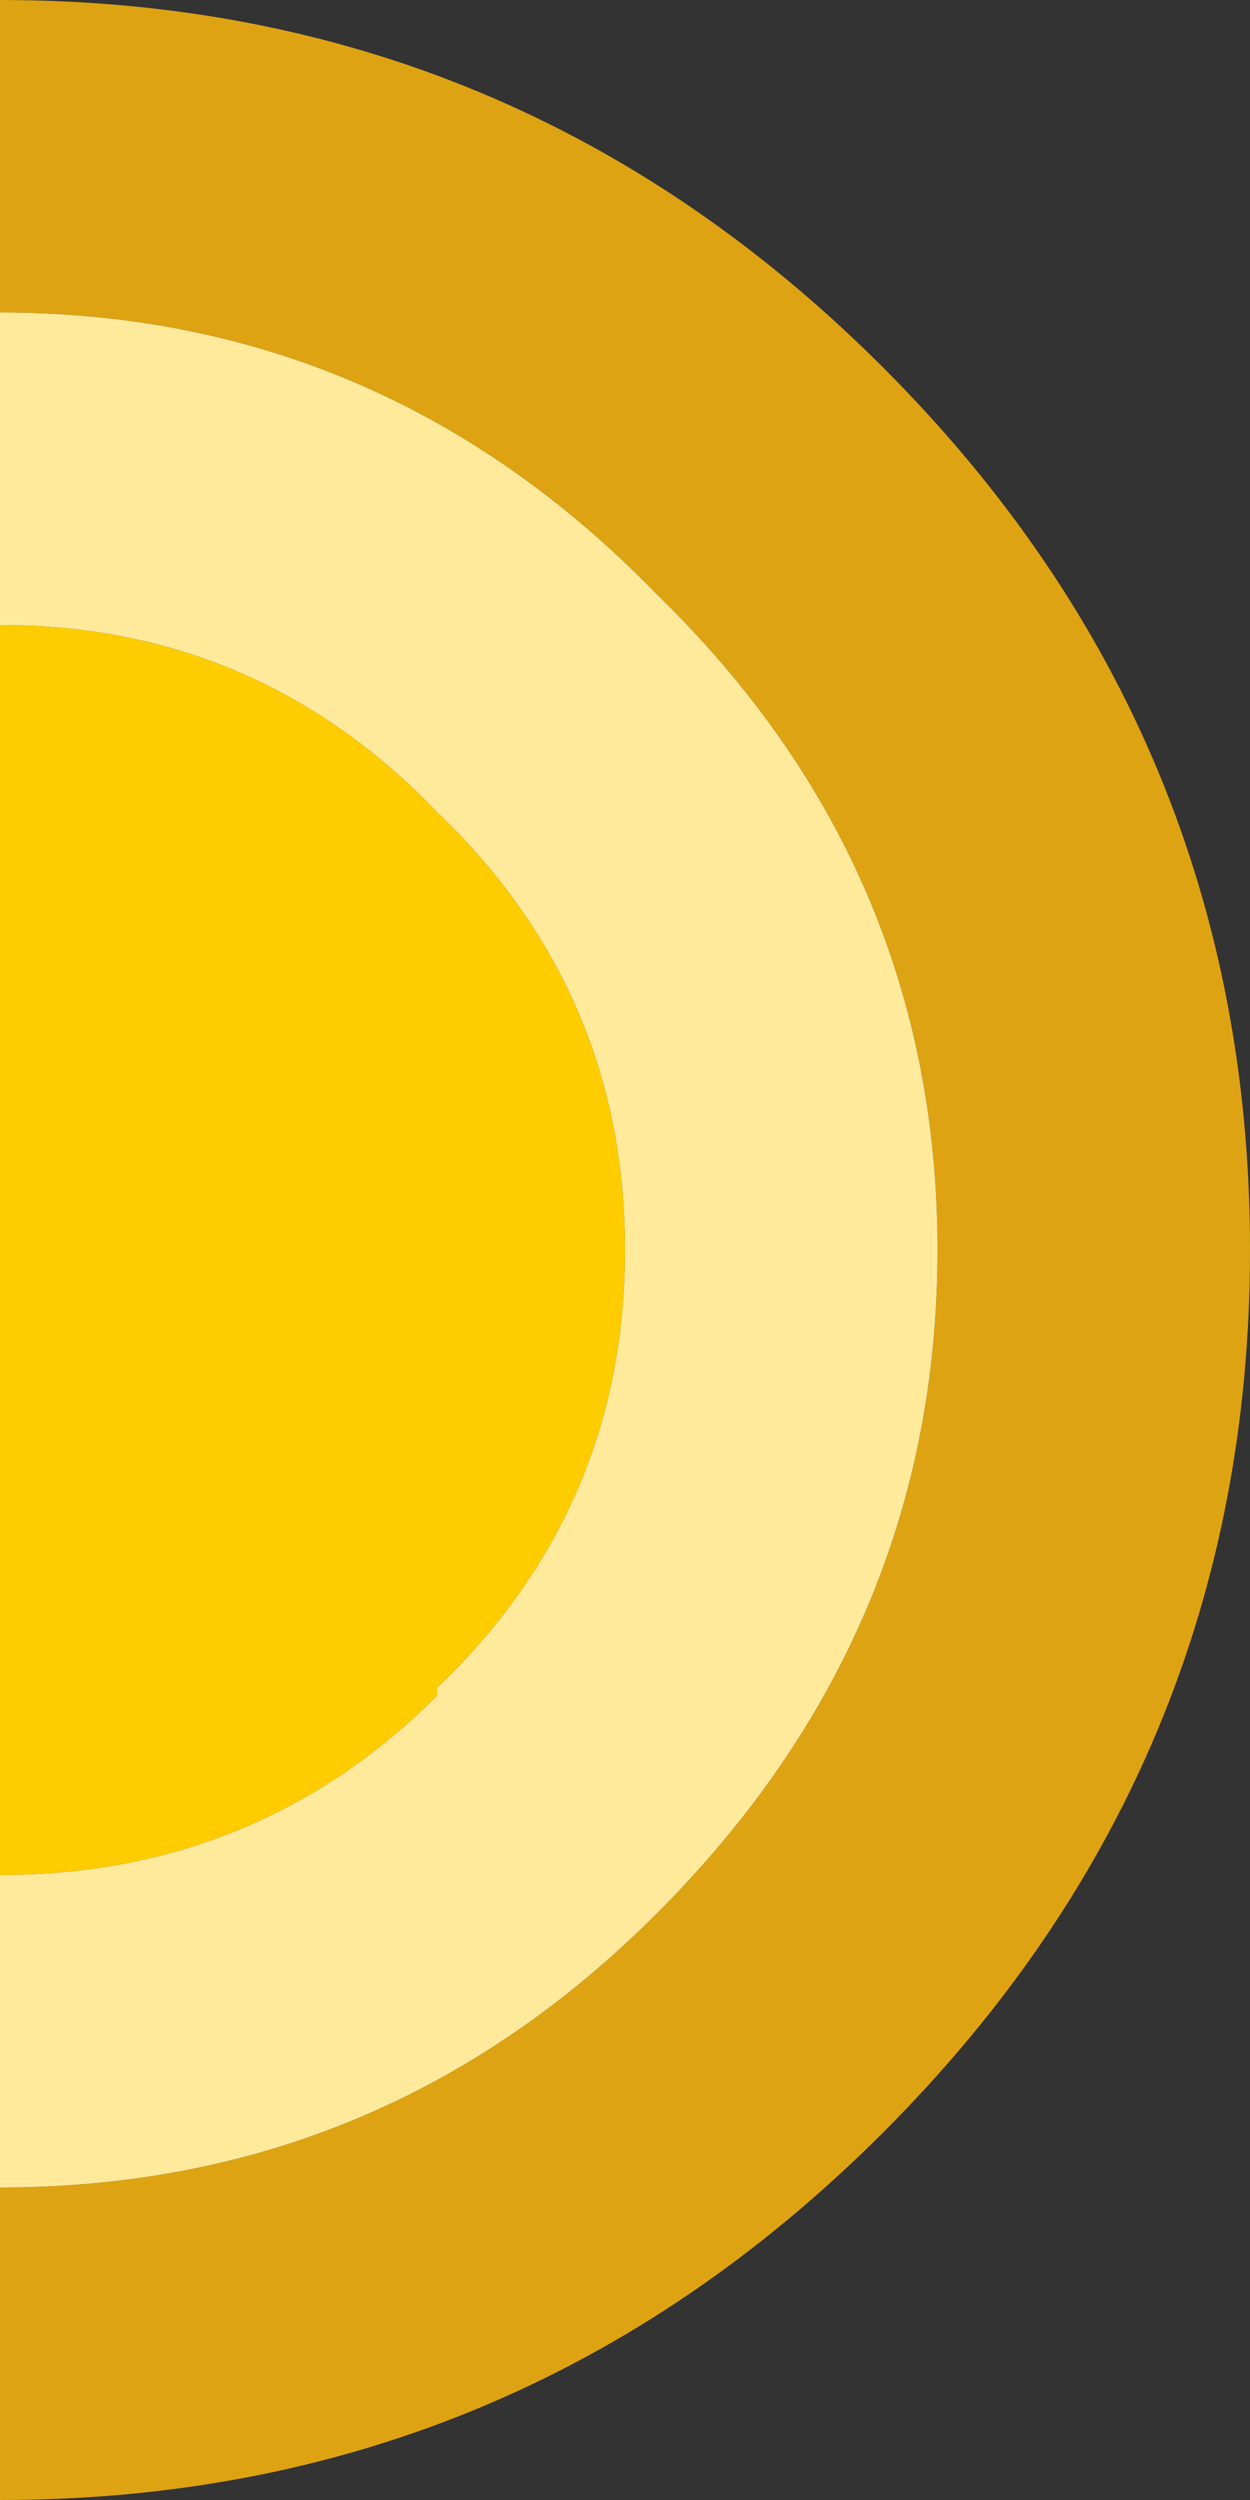
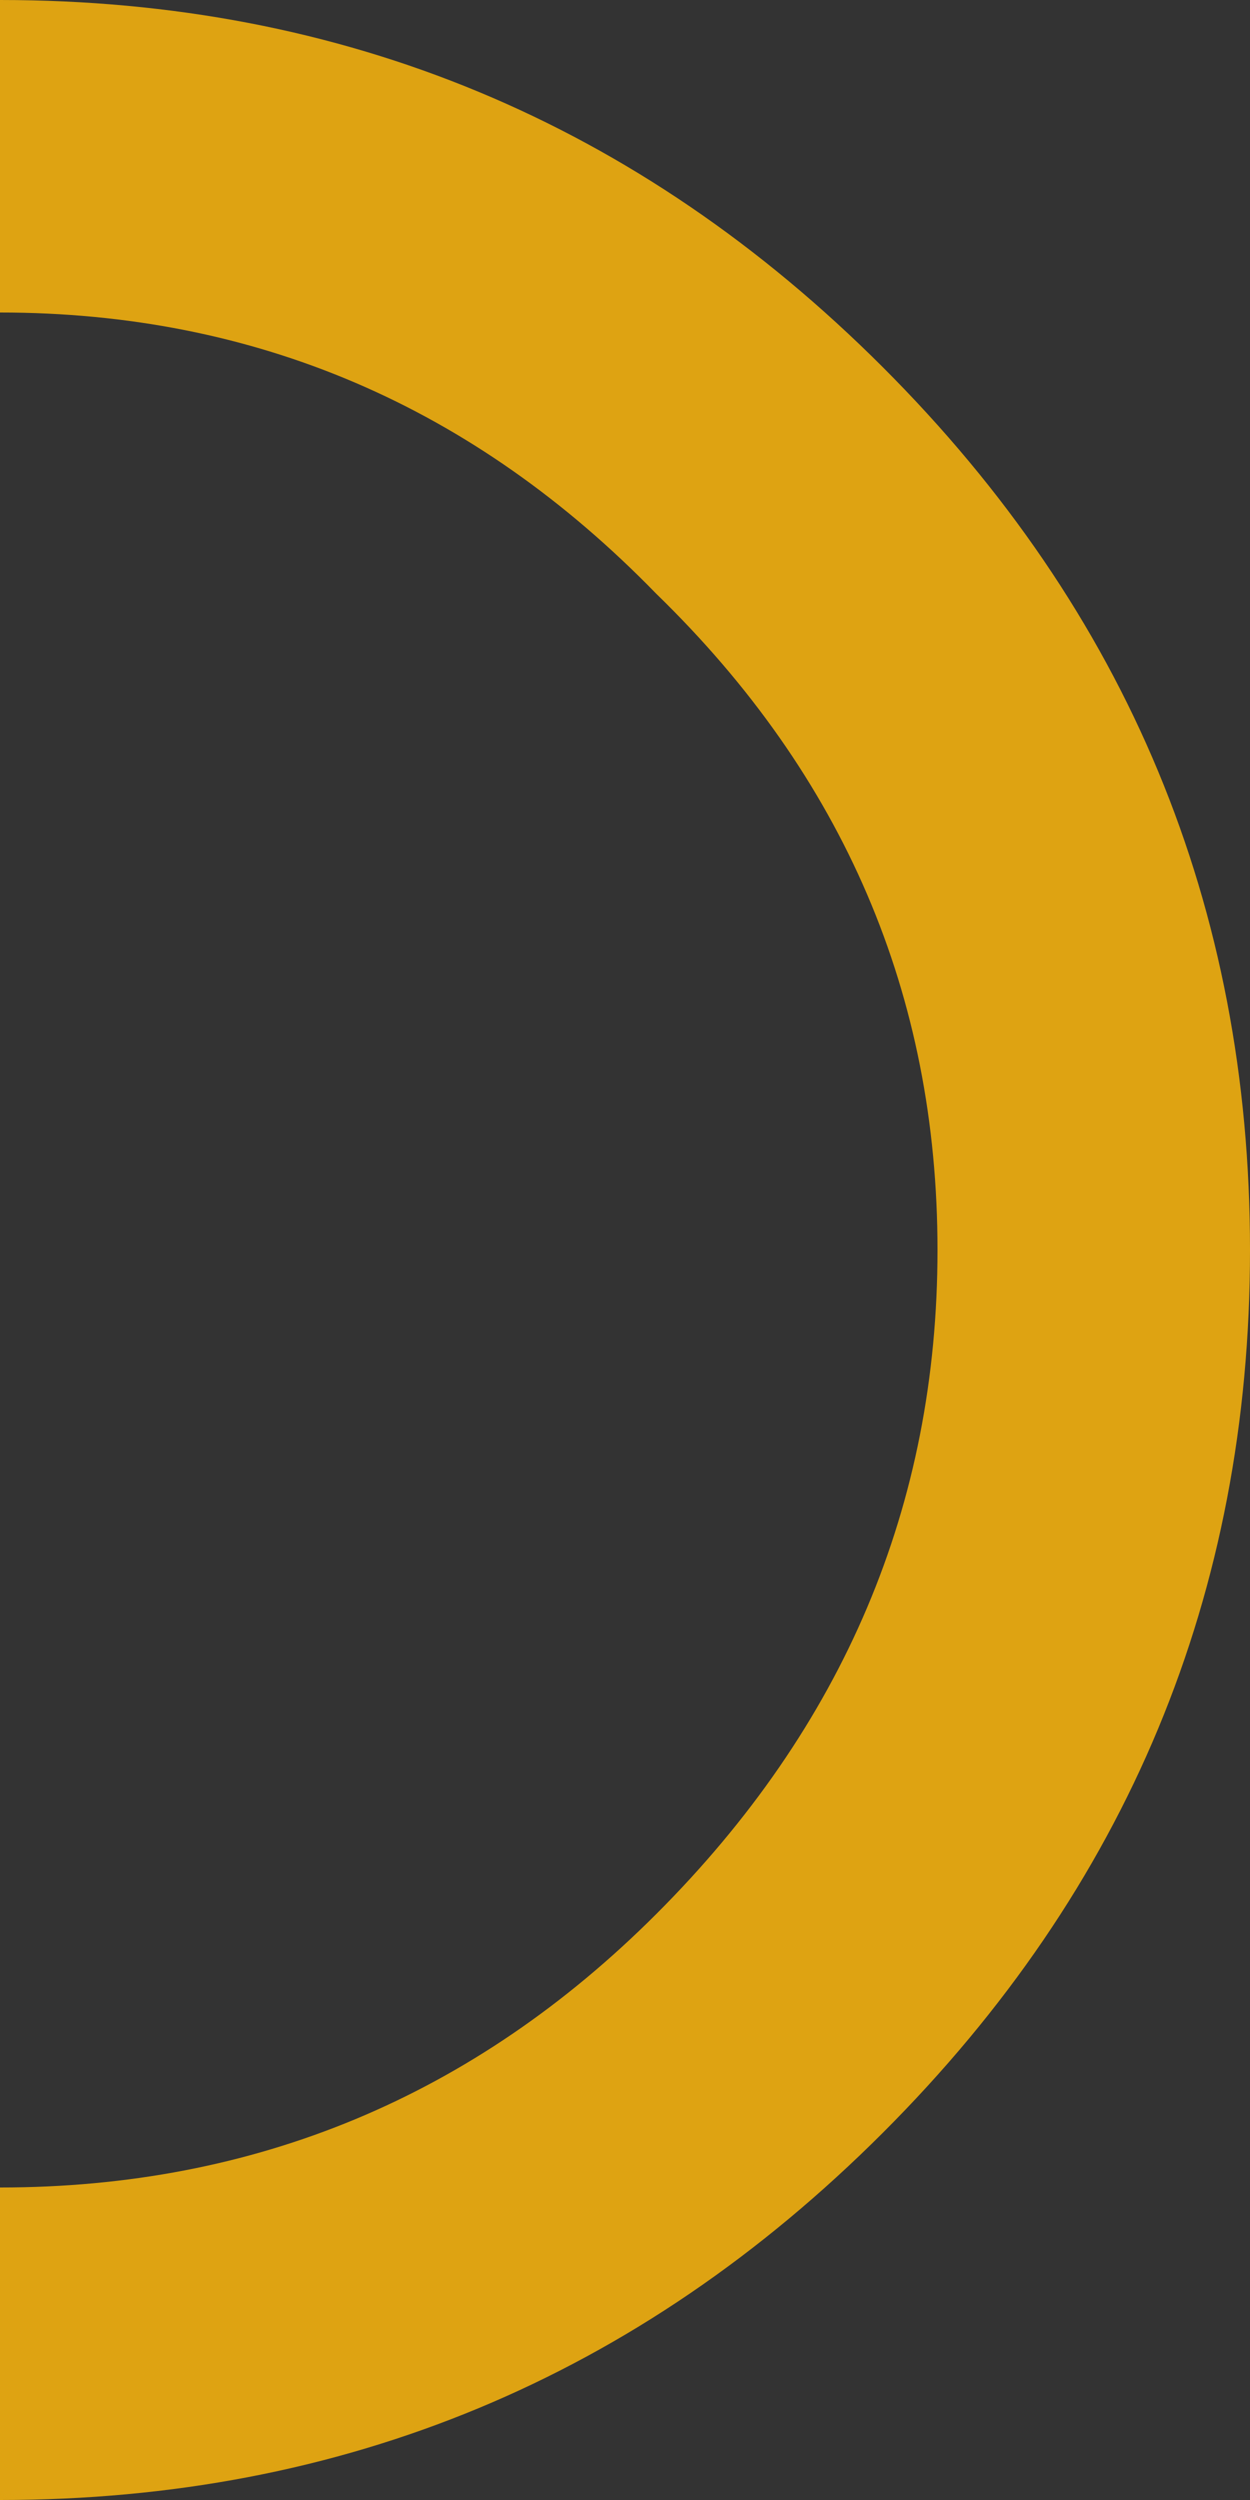
<svg xmlns="http://www.w3.org/2000/svg" width="8" height="16">
  <rect width="100%" height="100%" fill="#333333" stroke="none" />
  <defs />
  <g>
    <path stroke="none" fill="#DEA312" d="M0 14 Q2.45 14 4.2 12.25 6 10.45 6 8 6 5.55 4.2 3.8 2.45 2 0 2 L0 0 Q3.3 0 5.65 2.35 8 4.7 8 8 8 11.3 5.65 13.65 3.3 16 0 16 L0 14" />
-     <path stroke="none" fill="#FFCC00" d="M0 4 Q1.65 4 2.8 5.2 4 6.35 4 8 4 9.65 2.8 10.8 L2.8 10.85 Q1.65 12 0 12 L0 4" />
-     <path stroke="none" fill="#FFEA9C" d="M0 4 L0 2 Q2.45 2 4.2 3.8 6 5.55 6 8 6 10.45 4.2 12.25 2.45 14 0 14 L0 12 Q1.65 12 2.8 10.85 L2.8 10.8 Q4 9.65 4 8 4 6.35 2.8 5.2 1.65 4 0 4" />
  </g>
</svg>